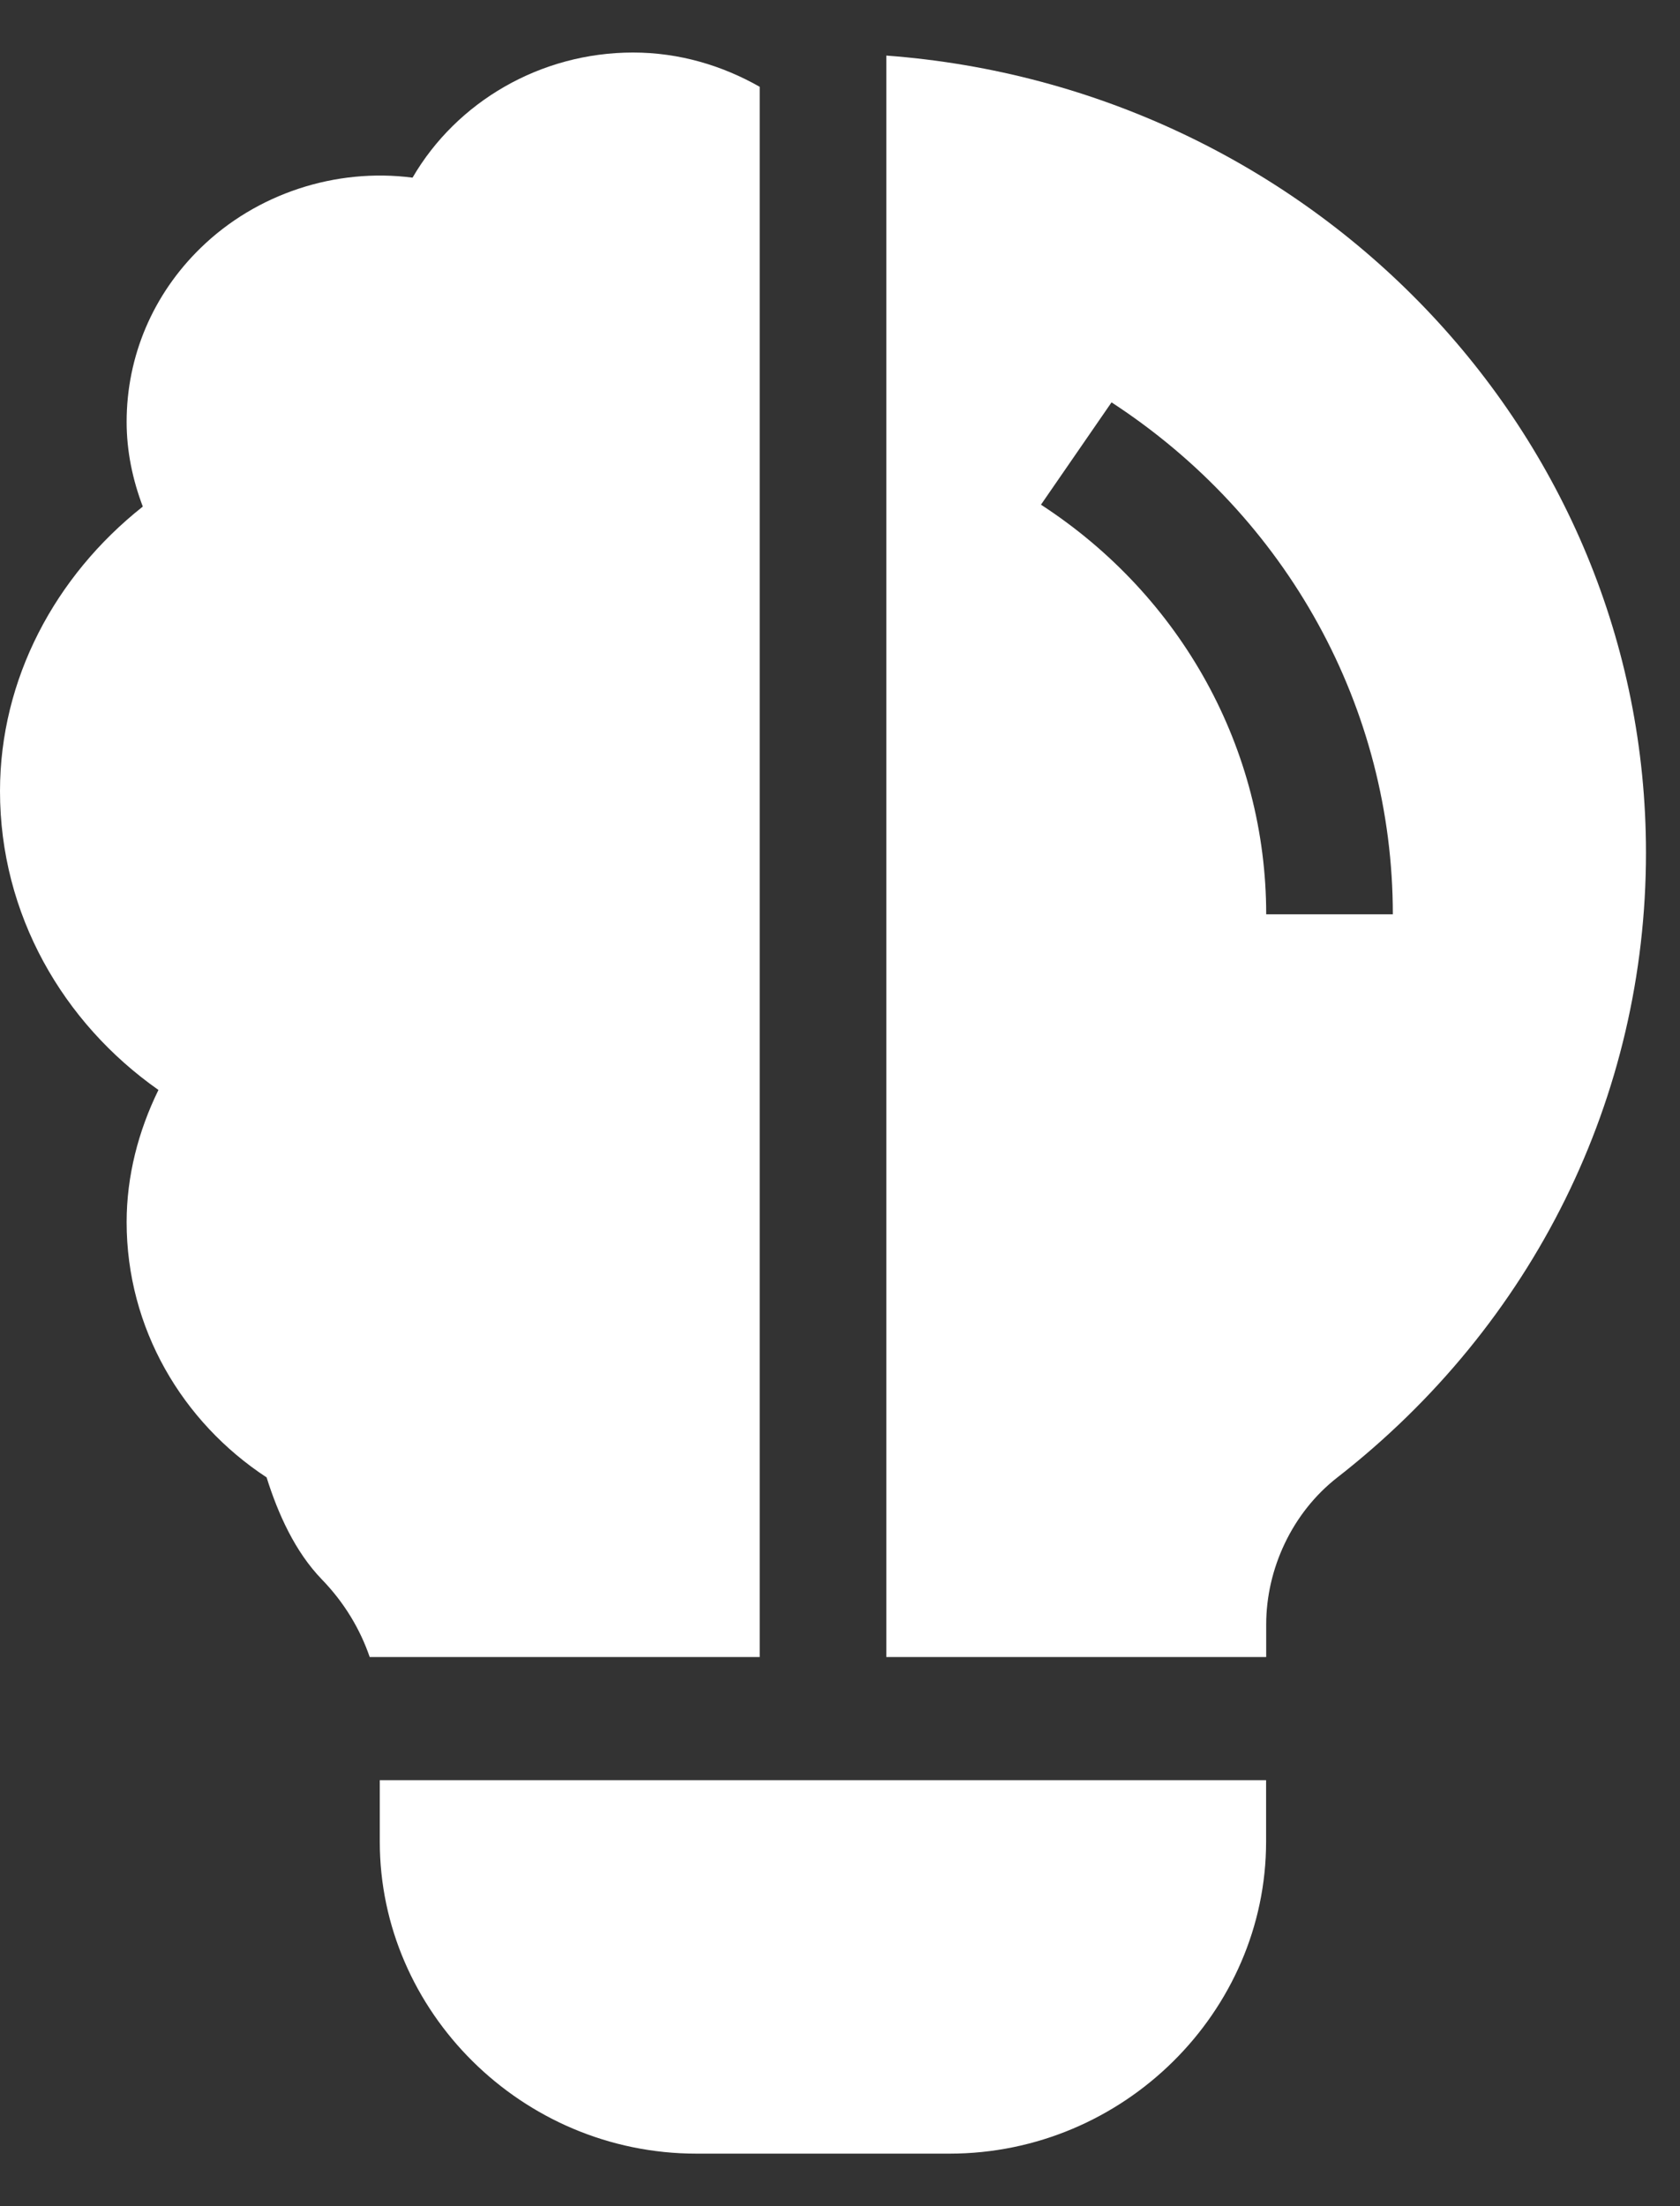
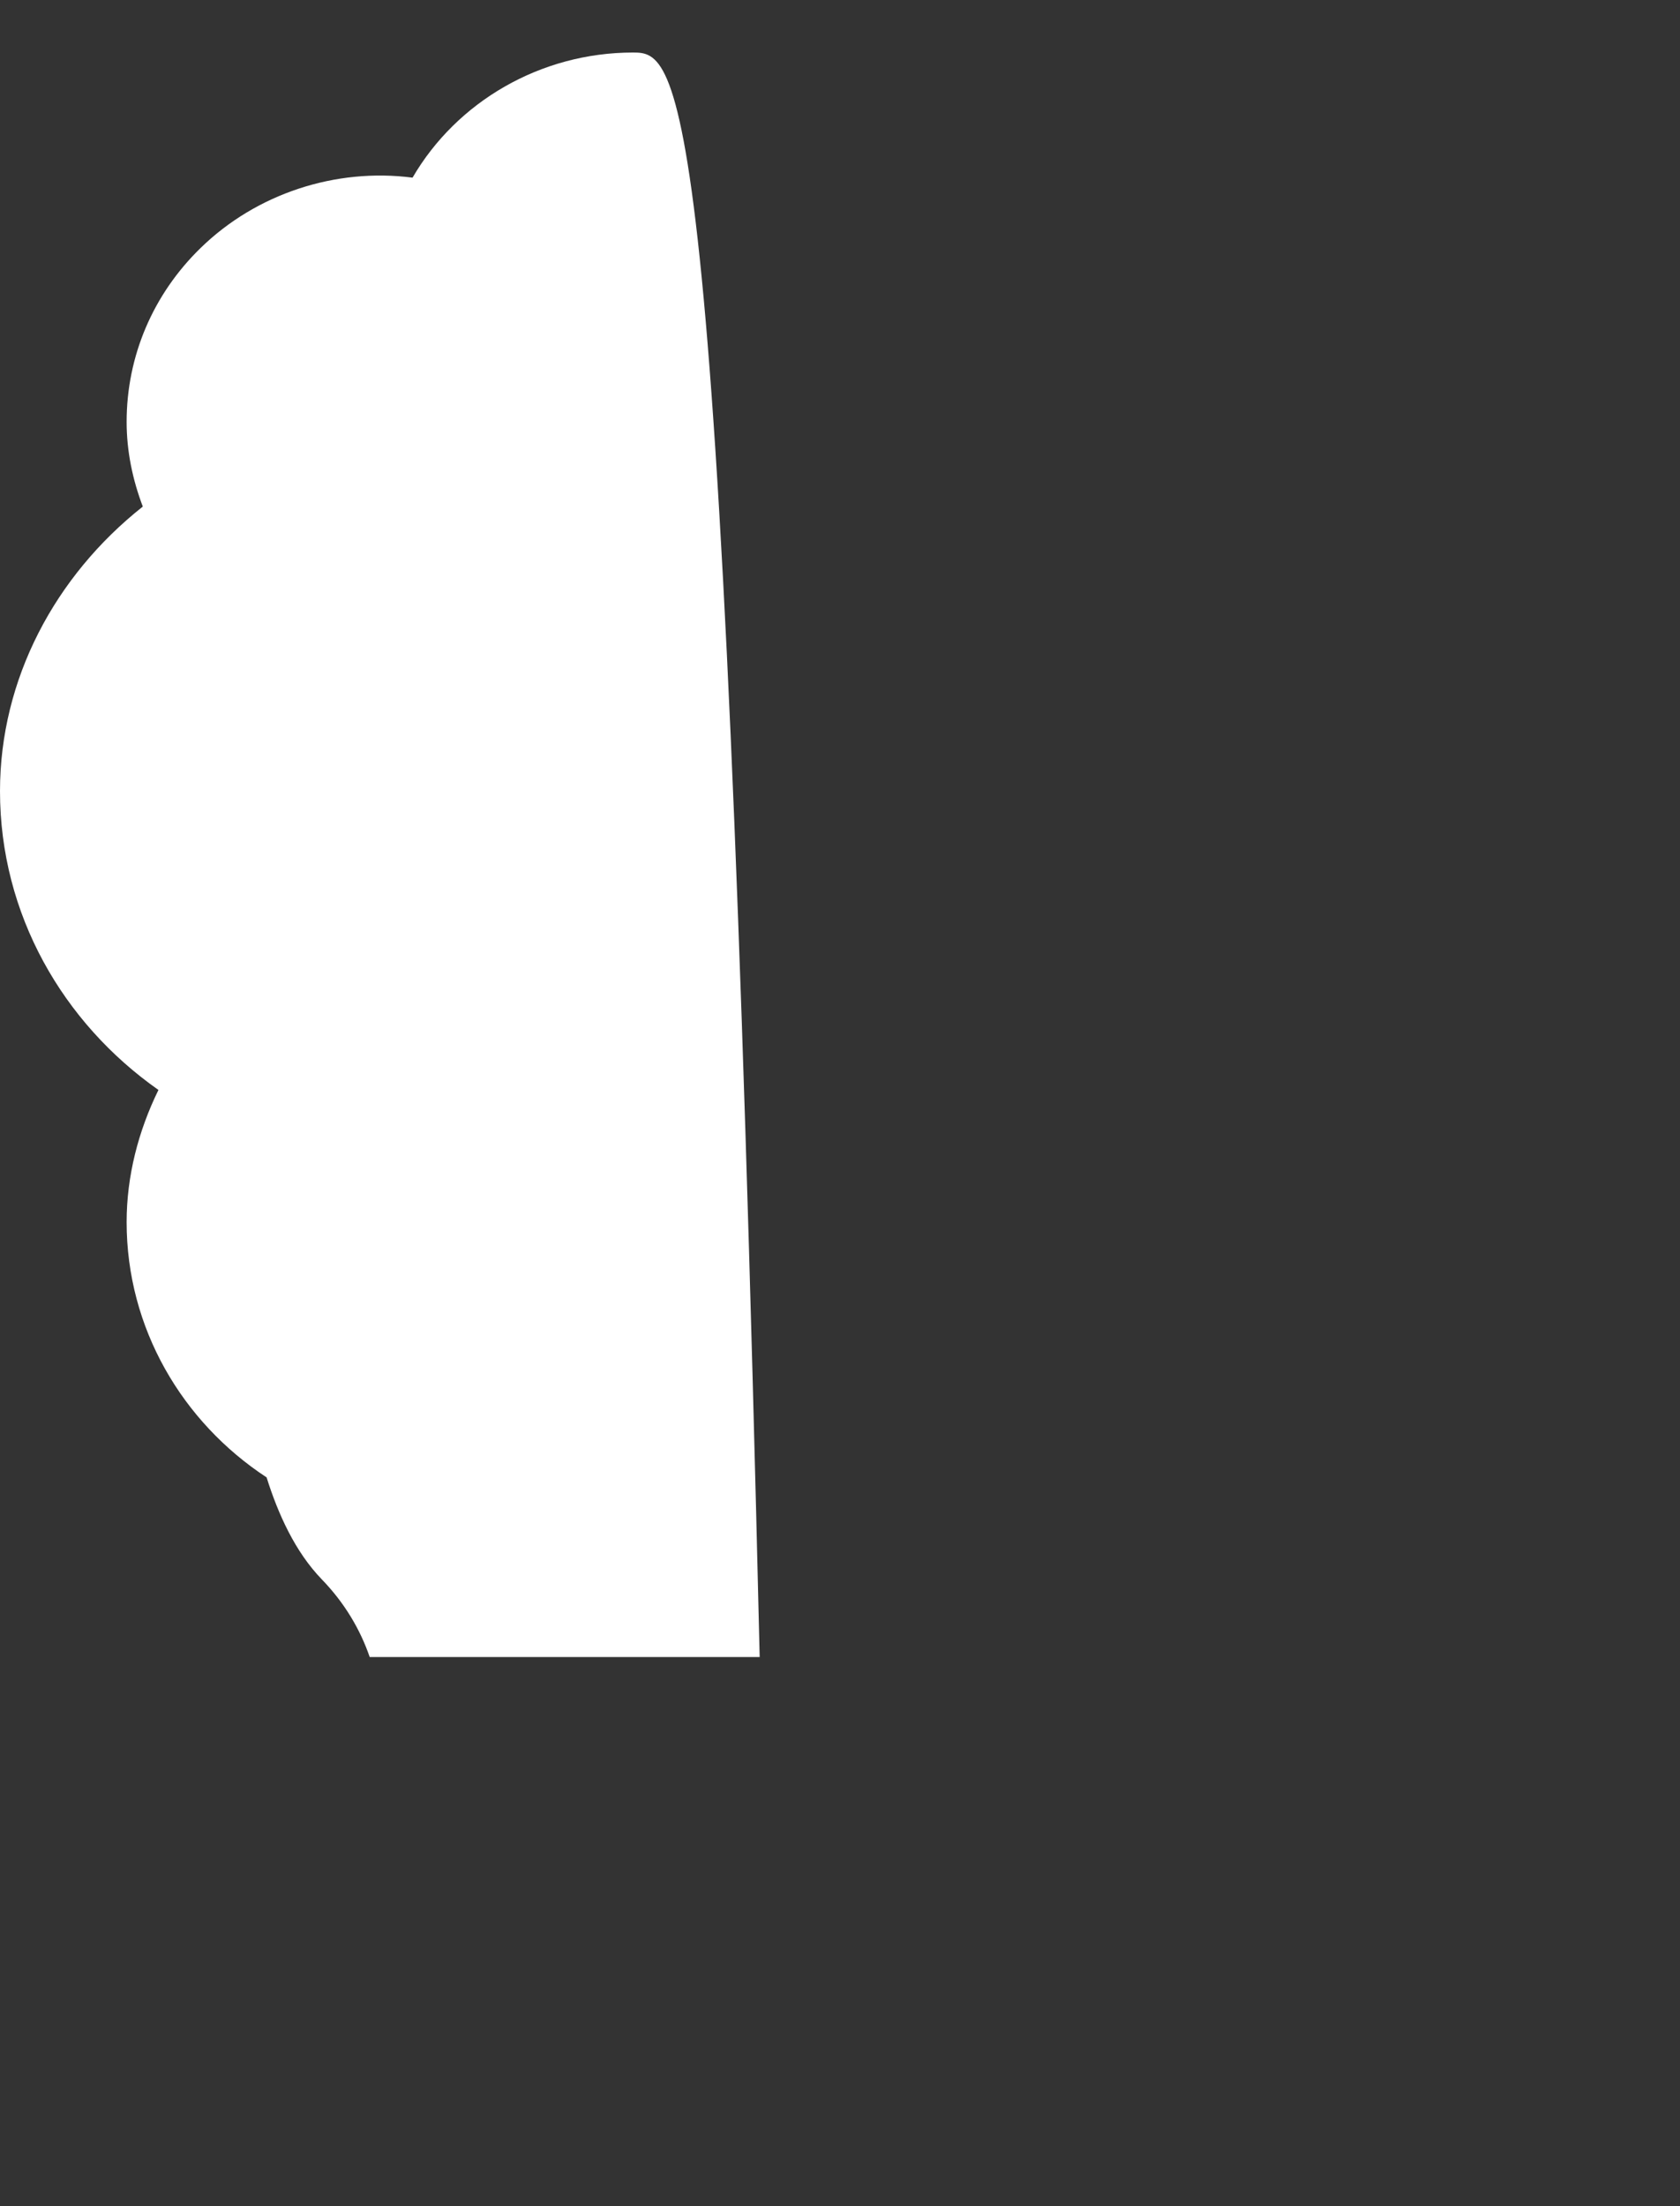
<svg xmlns="http://www.w3.org/2000/svg" width="16" height="21" viewBox="0 0 16 21" fill="none">
  <rect x="0" y="0" width="16" height="21" fill="#333333" stroke="none" />
-   <path d="M1.509 10.375C1.317 10.767 1.206 11.195 1.206 11.633C1.206 12.644 1.736 13.536 2.539 14.063C2.647 14.407 2.809 14.77 3.066 15.035C3.282 15.258 3.431 15.511 3.521 15.773H7.235V0.826C6.879 0.624 6.47 0.5 6.029 0.5C5.147 0.5 4.349 0.969 3.929 1.691C3.197 1.596 2.442 1.843 1.912 2.359C1.457 2.801 1.206 3.39 1.206 4.016C1.206 4.296 1.263 4.566 1.36 4.822C0.523 5.484 0 6.466 0 7.531C0 8.703 0.599 9.736 1.509 10.375Z" fill="white" />
-   <path d="M8.441 0.529V15.773H12.059V15.463C12.059 14.934 12.306 14.399 12.736 14.064C14.605 12.608 15.676 10.441 15.676 8.117C15.676 4.114 12.482 0.83 8.441 0.529ZM12.059 8.703C12.059 7.135 11.258 5.677 9.914 4.804L10.586 3.83C12.263 4.922 13.265 6.743 13.265 8.703H12.059Z" fill="white" />
-   <path d="M12.058 17.531V16.945H3.617V17.531C3.617 19.146 4.97 20.5 6.632 20.5H9.043C10.706 20.5 12.058 19.146 12.058 17.531Z" fill="white" />
+   <path d="M1.509 10.375C1.317 10.767 1.206 11.195 1.206 11.633C1.206 12.644 1.736 13.536 2.539 14.063C2.647 14.407 2.809 14.77 3.066 15.035C3.282 15.258 3.431 15.511 3.521 15.773H7.235C6.879 0.624 6.47 0.5 6.029 0.5C5.147 0.5 4.349 0.969 3.929 1.691C3.197 1.596 2.442 1.843 1.912 2.359C1.457 2.801 1.206 3.39 1.206 4.016C1.206 4.296 1.263 4.566 1.36 4.822C0.523 5.484 0 6.466 0 7.531C0 8.703 0.599 9.736 1.509 10.375Z" fill="white" />
</svg>